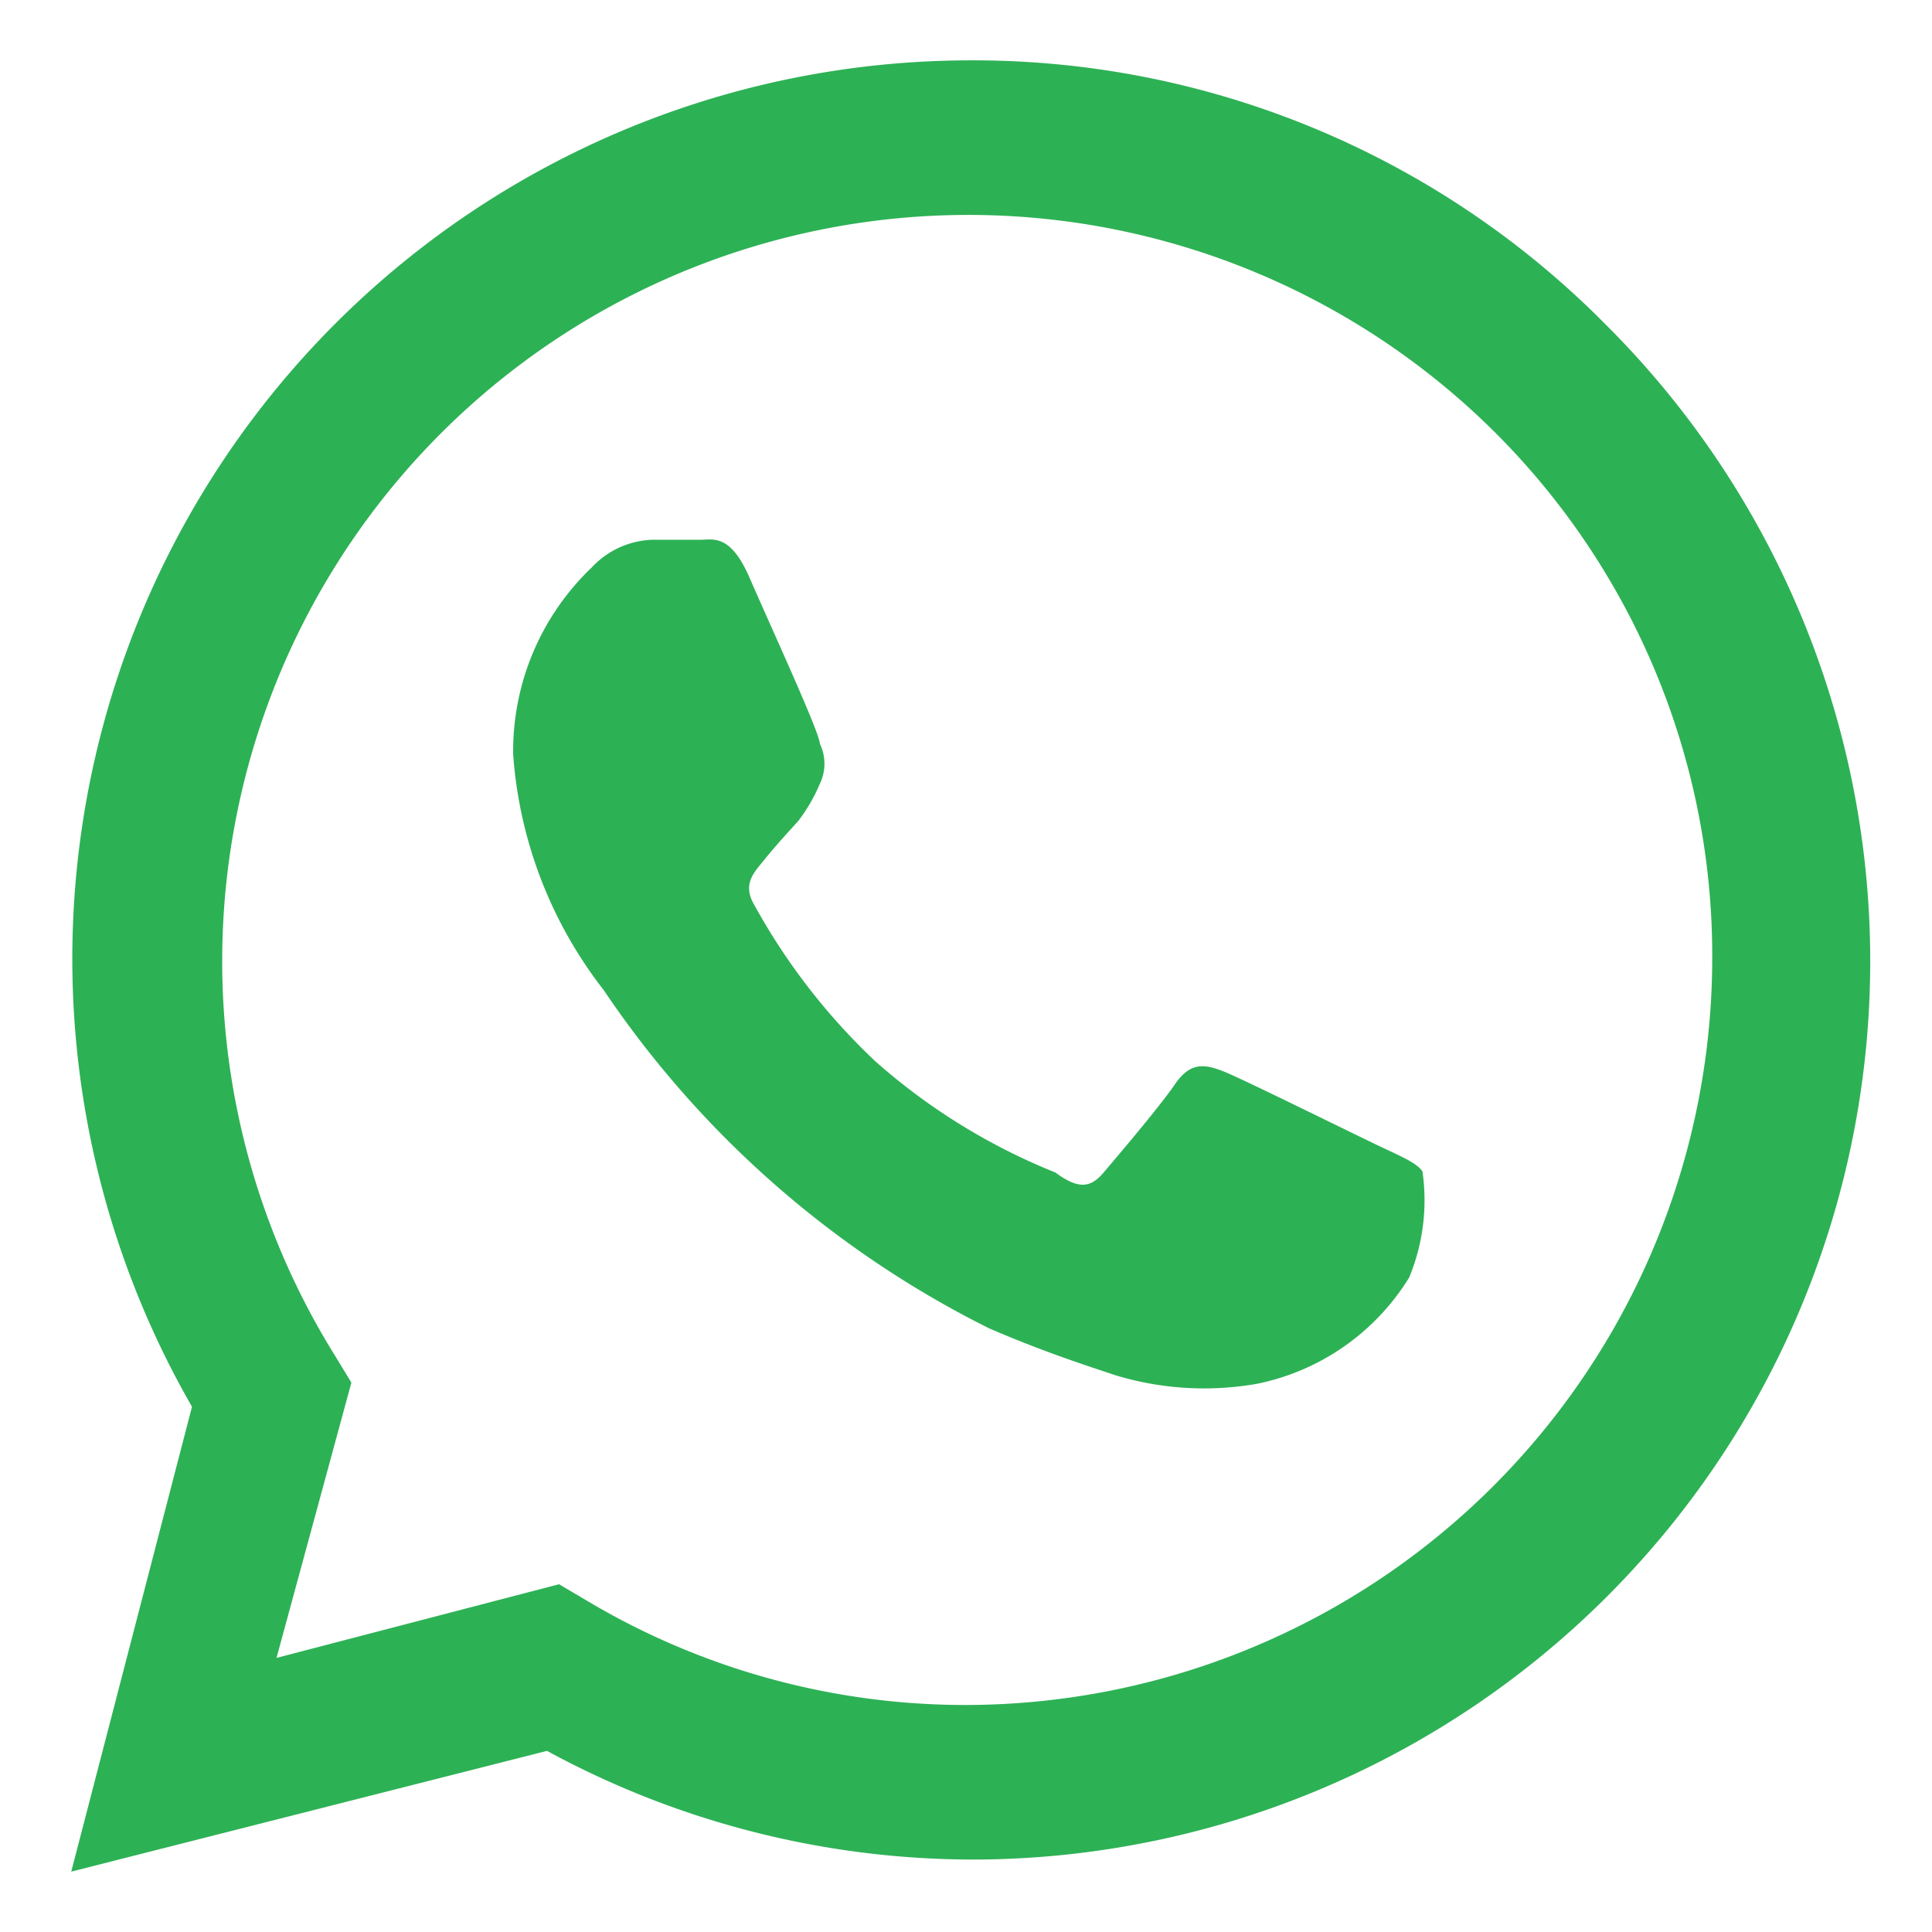
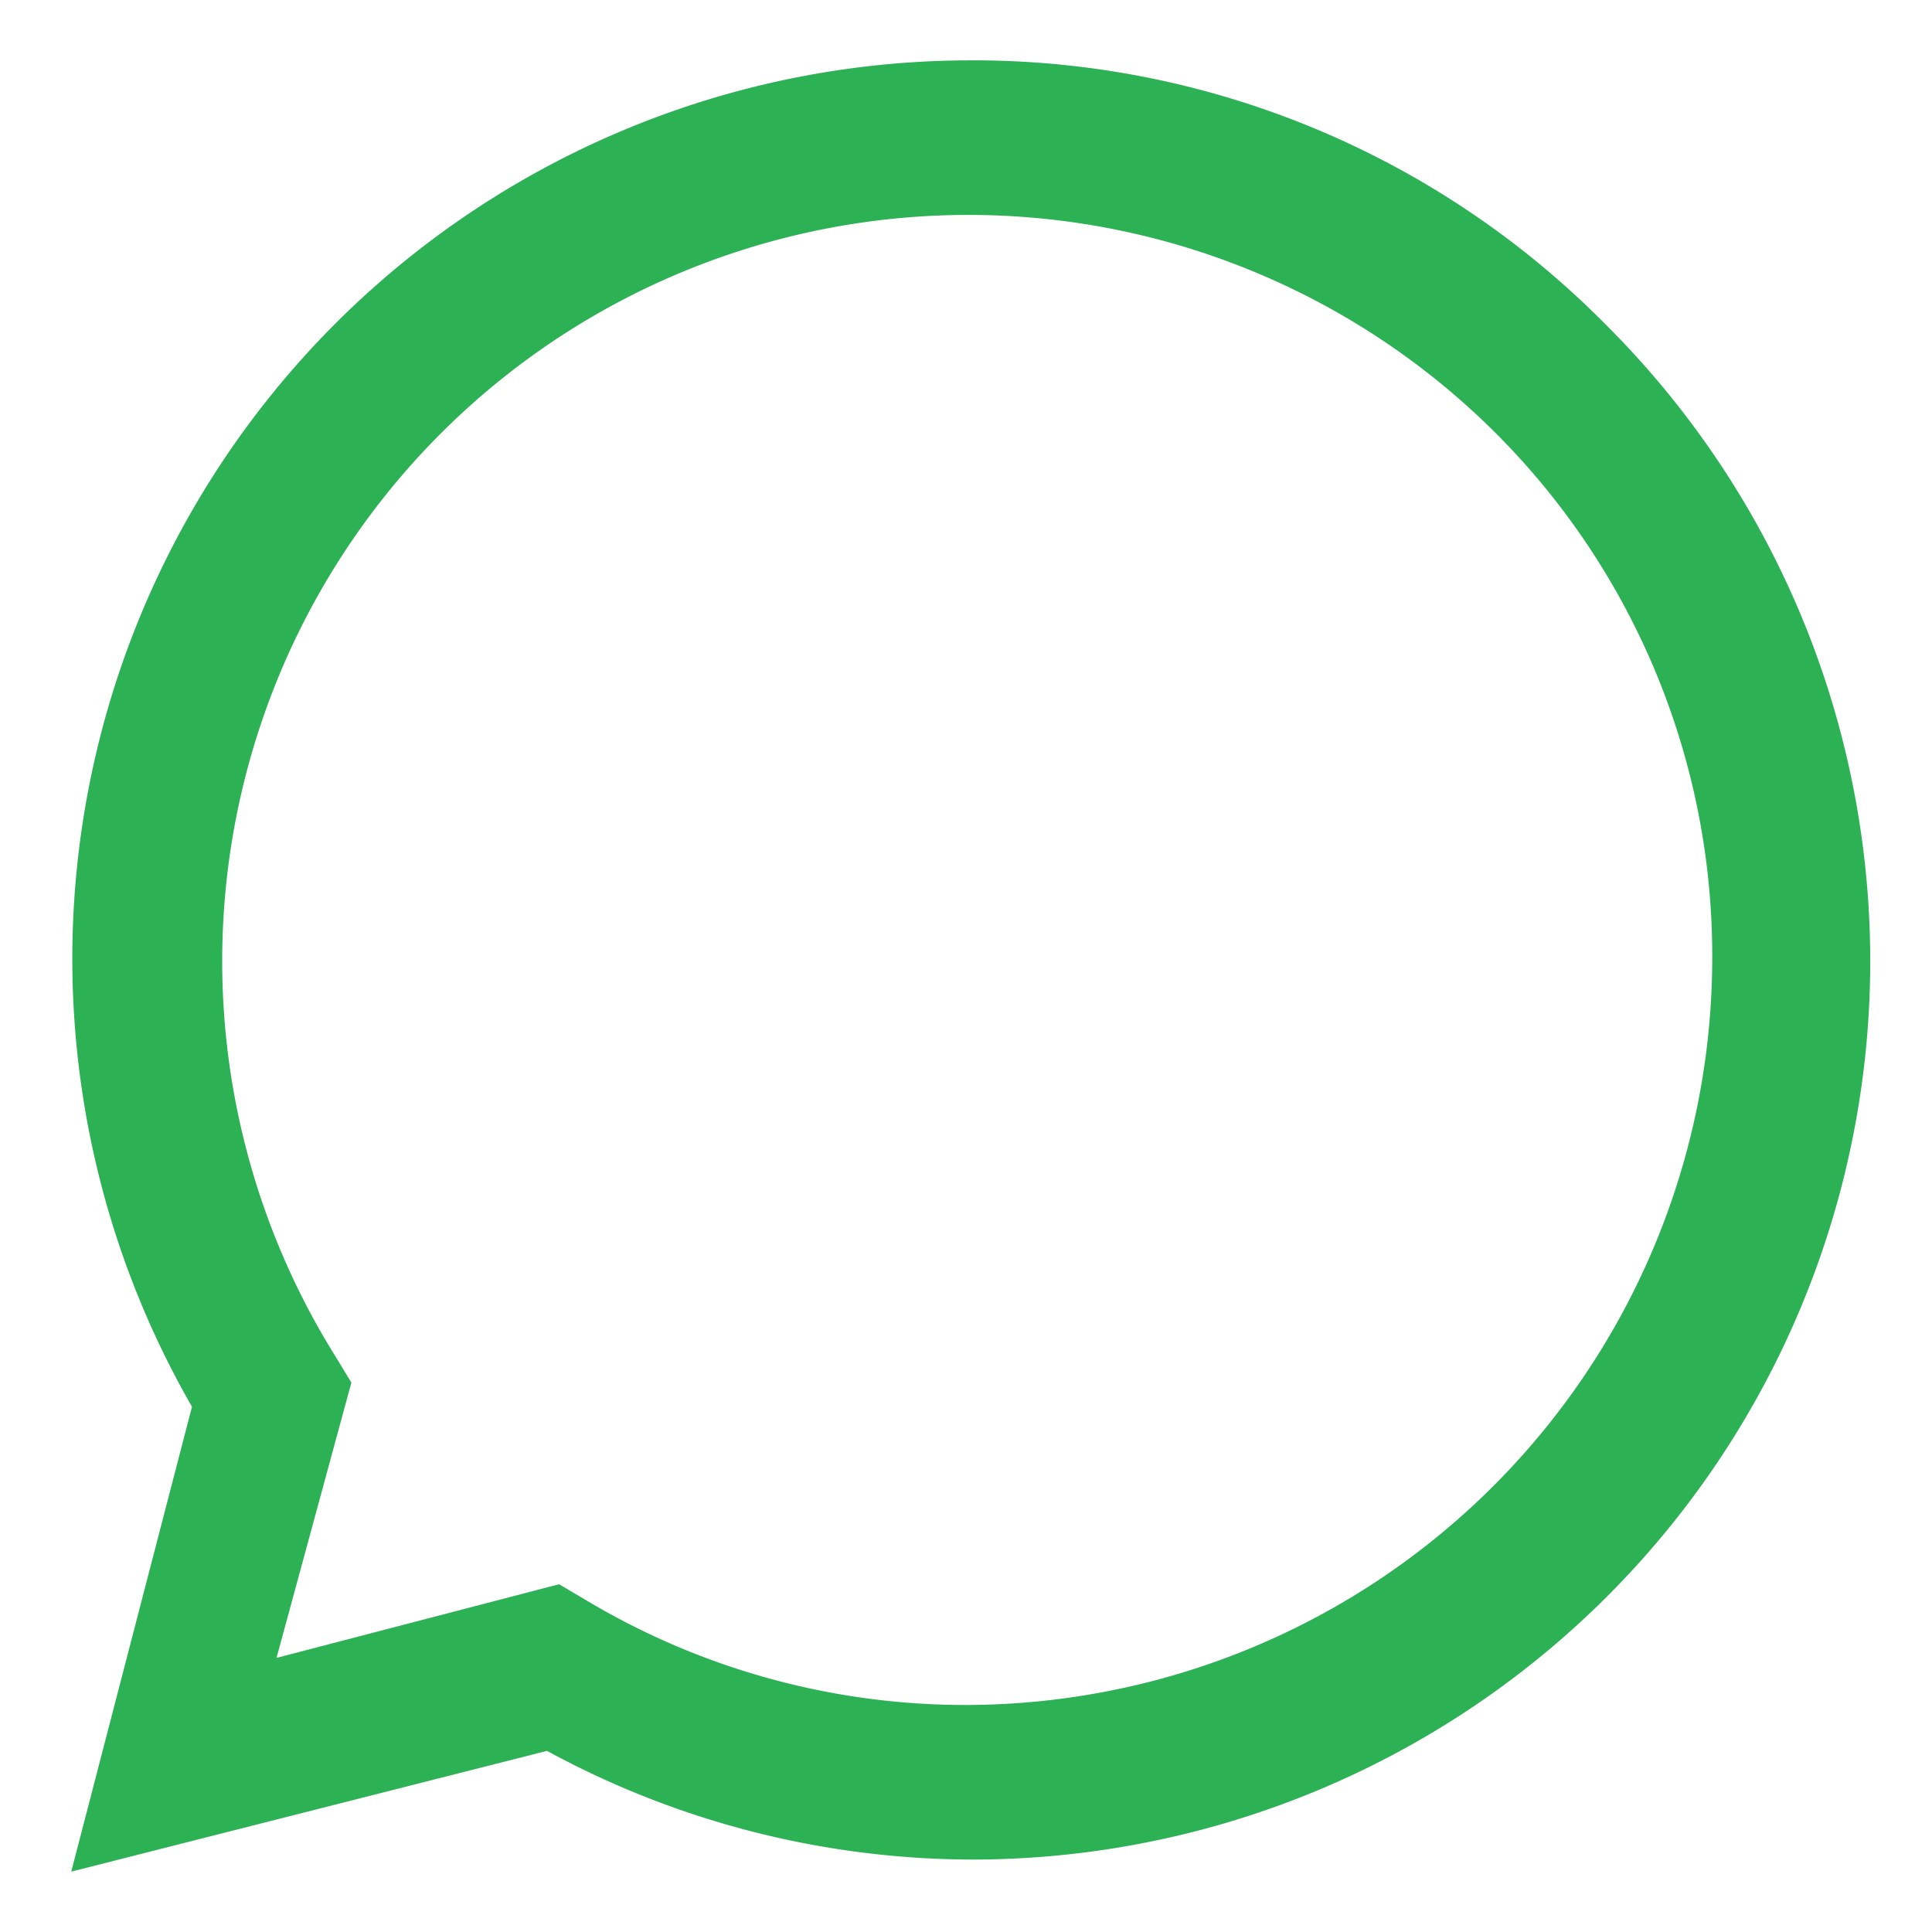
<svg xmlns="http://www.w3.org/2000/svg" fill="#2db155" width="800px" height="800px" viewBox="0 0 16 16">
-   <path d="M11.42 9.49c-.19-.09-1.1-.54-1.27-.61s-.29-.09-.42.1-.48.6-.59.73-.21.14-.4 0a5.13 5.13 0 0 1-1.49-.92 5.25 5.25 0 0 1-1-1.29c-.11-.18 0-.28.08-.38s.18-.21.28-.32a1.39 1.39 0 0 0 .18-.31.38.38 0 0 0 0-.33c0-.09-.42-1-.58-1.37s-.3-.32-.41-.32h-.4a.72.72 0 0 0-.5.23 2.1 2.1 0 0 0-.65 1.55A3.59 3.59 0 0 0 5 8.2 8.32 8.32 0 0 0 8.19 11c.44.19.78.3 1.05.39a2.53 2.53 0 0 0 1.17.07 1.93 1.93 0 0 0 1.26-.88 1.67 1.67 0 0 0 .11-.88c-.05-.07-.17-.12-.36-.21z" />
  <path d="M13.29 2.68A7.36 7.36 0 0 0 8 .5a7.44 7.44 0 0 0-6.41 11.15l-1 3.85 3.94-1a7.4 7.4 0 0 0 3.55.9H8a7.44 7.44 0 0 0 5.29-12.72zM8 14.12a6.12 6.12 0 0 1-3.15-.87l-.22-.13-2.34.61.62-2.28-.14-.23a6.18 6.18 0 0 1 9.6-7.65 6.12 6.12 0 0 1 1.81 4.37A6.19 6.19 0 0 1 8 14.12z" />
</svg>